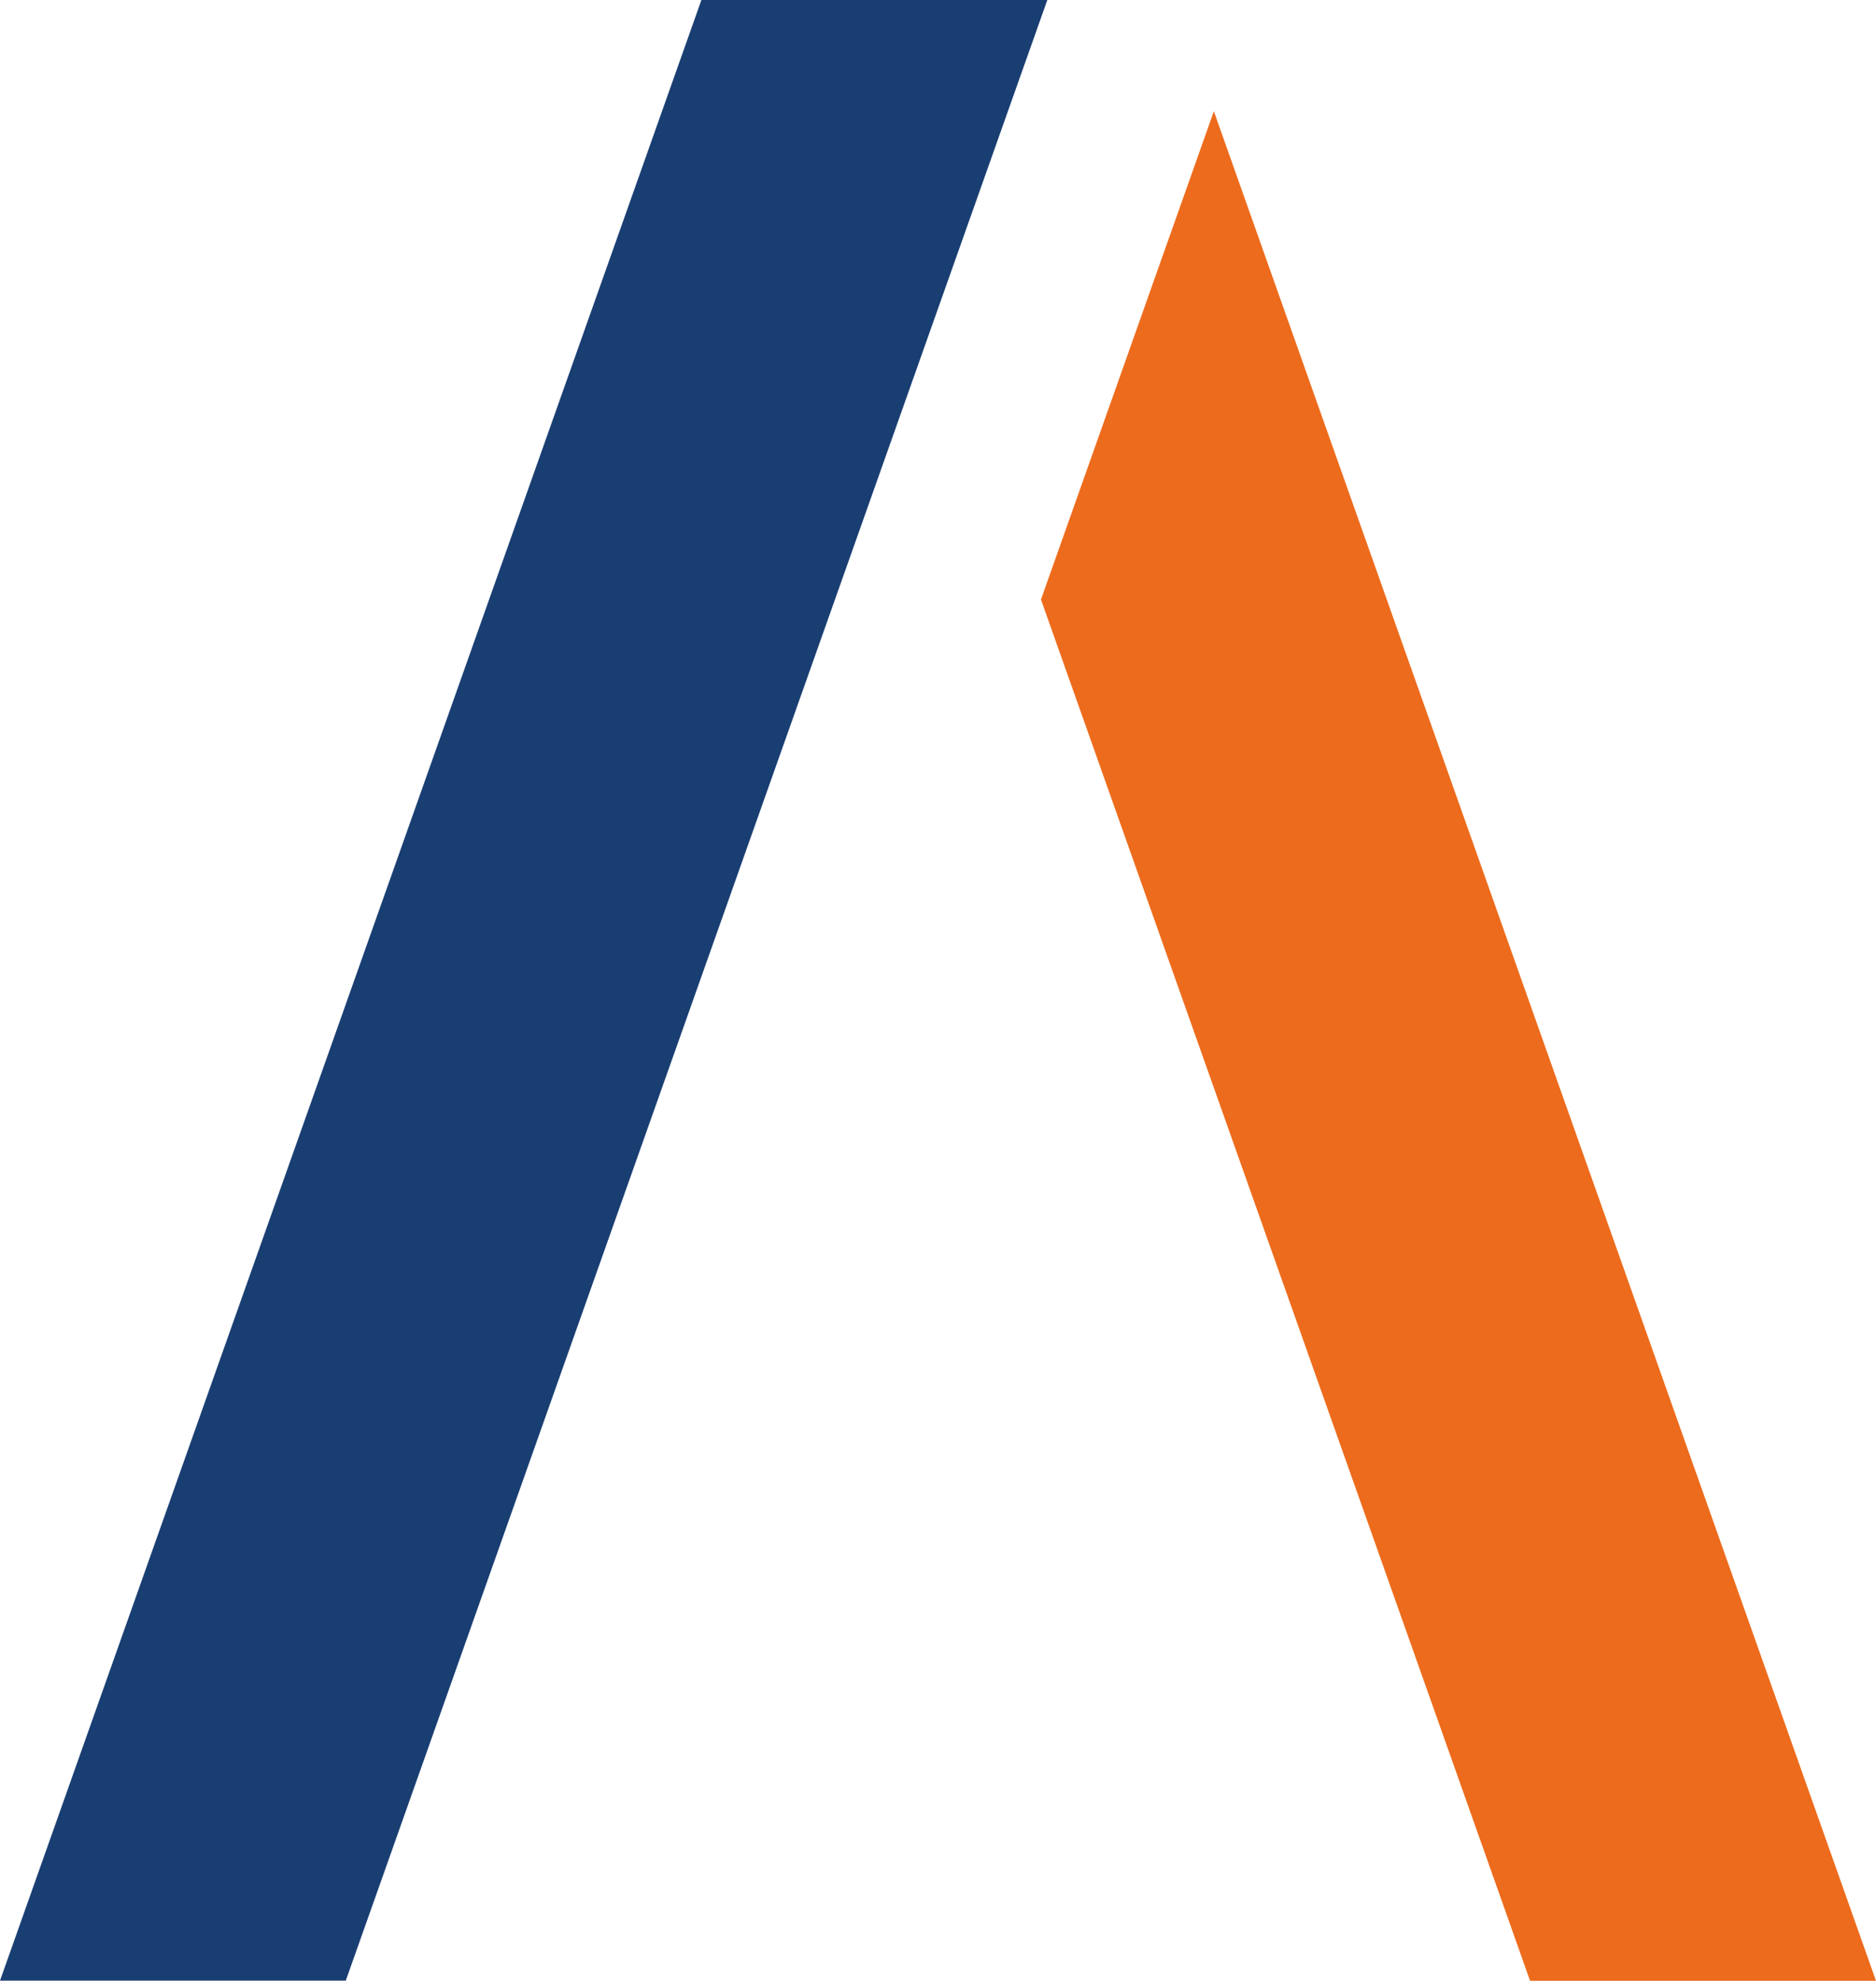
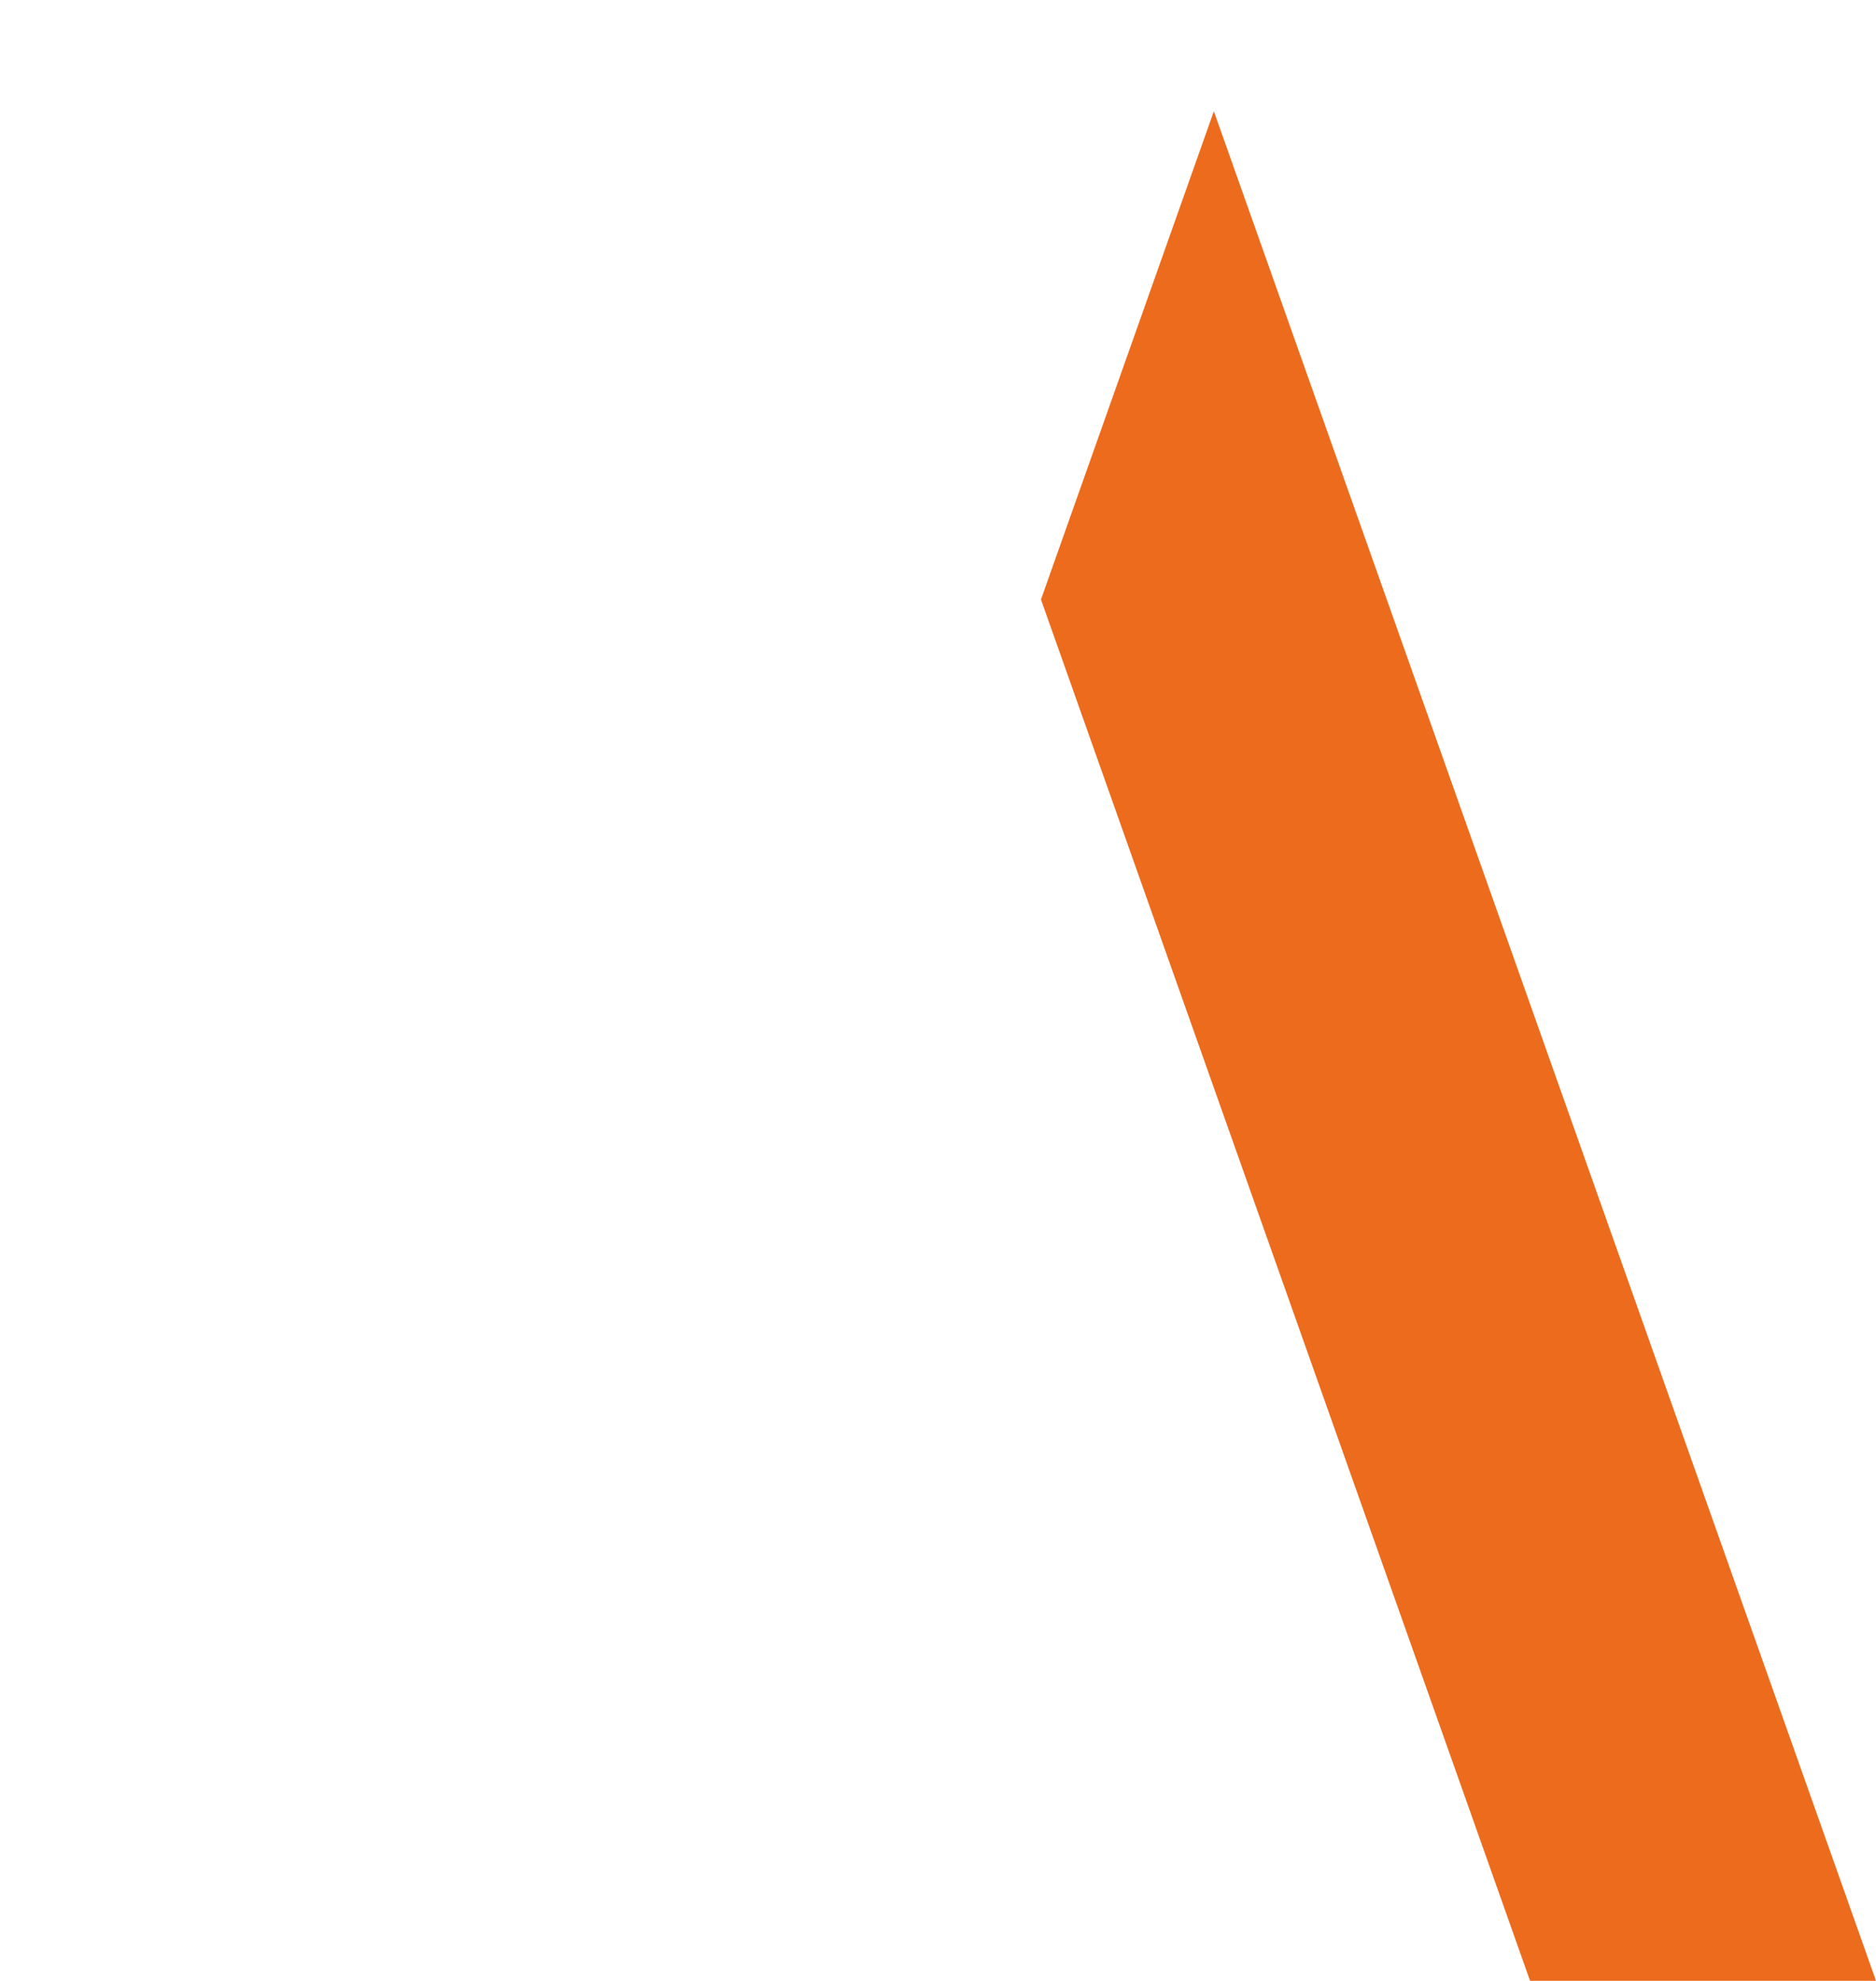
<svg xmlns="http://www.w3.org/2000/svg" id="Calque_1" data-name="Calque 1" viewBox="0 0 118.06 124.66">
  <defs>
    <style>
      .cls-1 {
        fill: #ed6b1c;
      }

      .cls-2 {
        fill: #193e72;
      }
    </style>
  </defs>
  <polygon class="cls-1" points="118.06 124.66 96.29 124.66 65.51 37.73 76.39 7 118.06 124.66" />
-   <polygon class="cls-2" points="44.14 0 0 124.65 21.76 124.65 65.91 0 44.14 0" />
</svg>